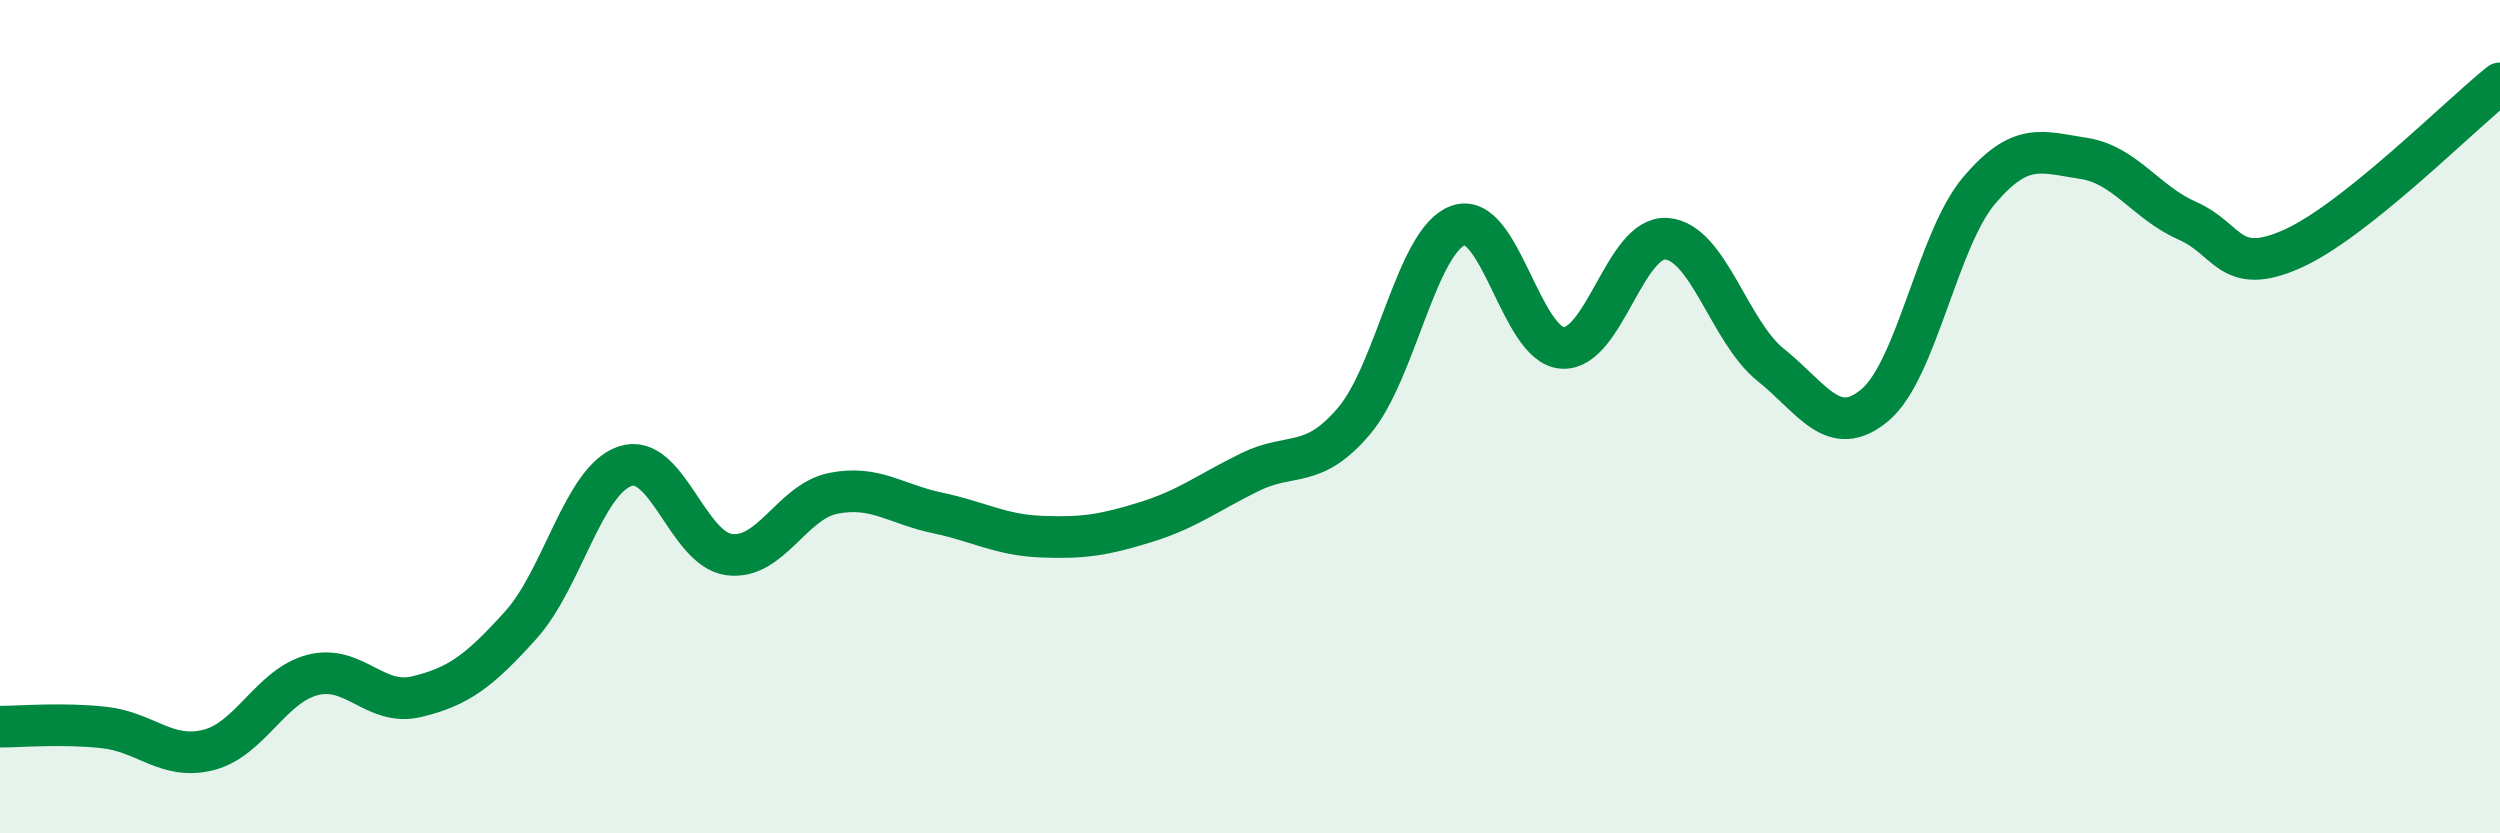
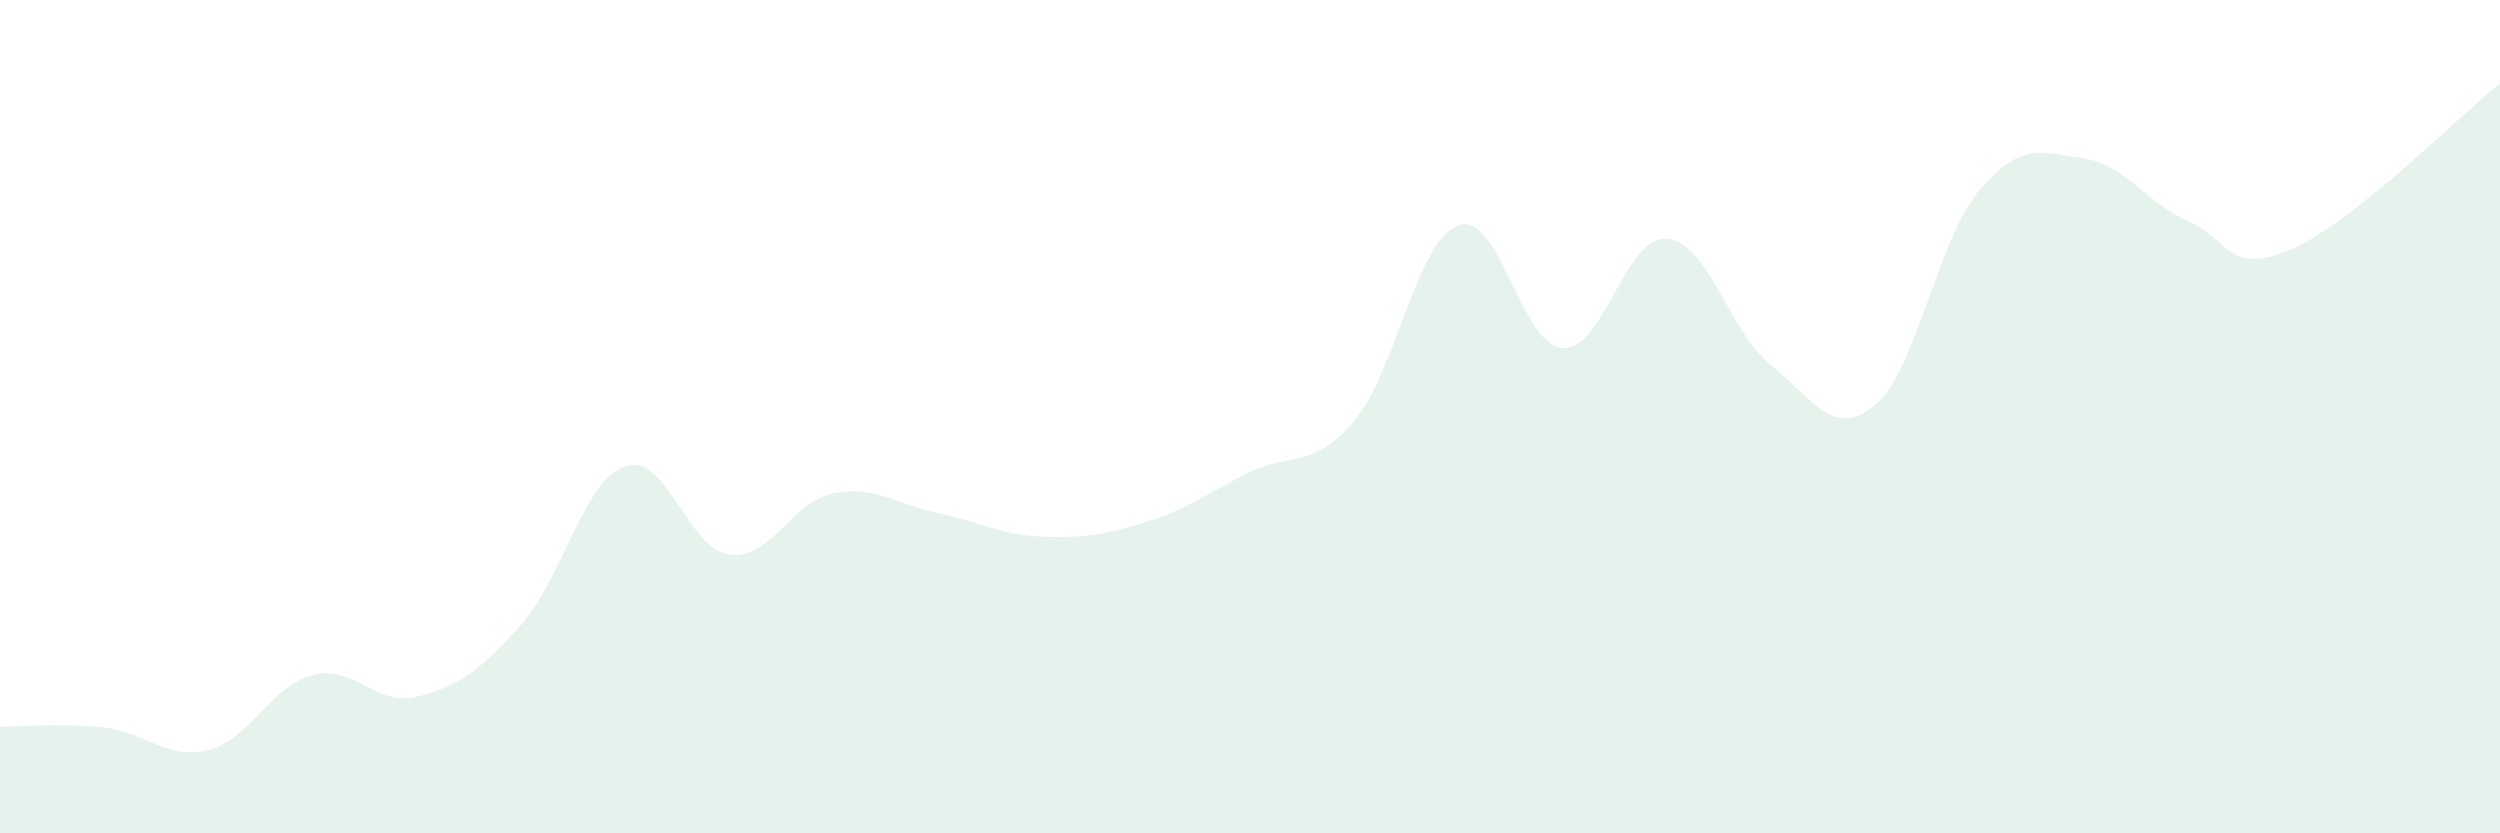
<svg xmlns="http://www.w3.org/2000/svg" width="60" height="20" viewBox="0 0 60 20">
  <path d="M 0,17.44 C 0.5,17.44 1.5,17.35 2.5,17.46 C 3.5,17.57 4,18.25 5,18 C 6,17.75 6.5,16.46 7.5,16.2 C 8.5,15.94 9,16.96 10,16.72 C 11,16.48 11.5,16.11 12.5,15 C 13.5,13.89 14,11.53 15,11.19 C 16,10.85 16.5,13.18 17.5,13.31 C 18.5,13.44 19,12.04 20,11.84 C 21,11.64 21.5,12.1 22.5,12.31 C 23.5,12.52 24,12.84 25,12.88 C 26,12.92 26.5,12.84 27.5,12.53 C 28.5,12.22 29,11.82 30,11.33 C 31,10.84 31.5,11.28 32.5,10.1 C 33.5,8.92 34,5.76 35,5.41 C 36,5.06 36.5,8.29 37.5,8.35 C 38.5,8.41 39,5.65 40,5.73 C 41,5.81 41.5,7.96 42.5,8.76 C 43.5,9.56 44,10.56 45,9.72 C 46,8.88 46.5,5.75 47.5,4.57 C 48.5,3.39 49,3.65 50,3.8 C 51,3.95 51.5,4.86 52.5,5.3 C 53.5,5.74 53.5,6.64 55,5.98 C 56.5,5.32 59,2.8 60,2L60 20L0 20Z" fill="#008740" opacity="0.1" stroke-linecap="round" stroke-linejoin="round" />
-   <path d="M 0,17.44 C 0.5,17.44 1.5,17.35 2.5,17.46 C 3.5,17.57 4,18.25 5,18 C 6,17.75 6.5,16.46 7.5,16.2 C 8.5,15.94 9,16.96 10,16.72 C 11,16.48 11.5,16.11 12.5,15 C 13.5,13.89 14,11.53 15,11.19 C 16,10.85 16.5,13.18 17.5,13.31 C 18.5,13.44 19,12.04 20,11.84 C 21,11.64 21.5,12.1 22.5,12.31 C 23.5,12.52 24,12.84 25,12.88 C 26,12.92 26.5,12.84 27.5,12.53 C 28.5,12.22 29,11.82 30,11.33 C 31,10.84 31.5,11.28 32.5,10.1 C 33.5,8.92 34,5.76 35,5.41 C 36,5.06 36.5,8.29 37.5,8.35 C 38.5,8.41 39,5.65 40,5.73 C 41,5.81 41.5,7.96 42.5,8.76 C 43.5,9.56 44,10.56 45,9.72 C 46,8.88 46.5,5.75 47.5,4.57 C 48.5,3.39 49,3.65 50,3.8 C 51,3.95 51.5,4.86 52.5,5.3 C 53.5,5.74 53.5,6.64 55,5.98 C 56.5,5.32 59,2.8 60,2" stroke="#008740" stroke-width="1" fill="none" stroke-linecap="round" stroke-linejoin="round" />
</svg>